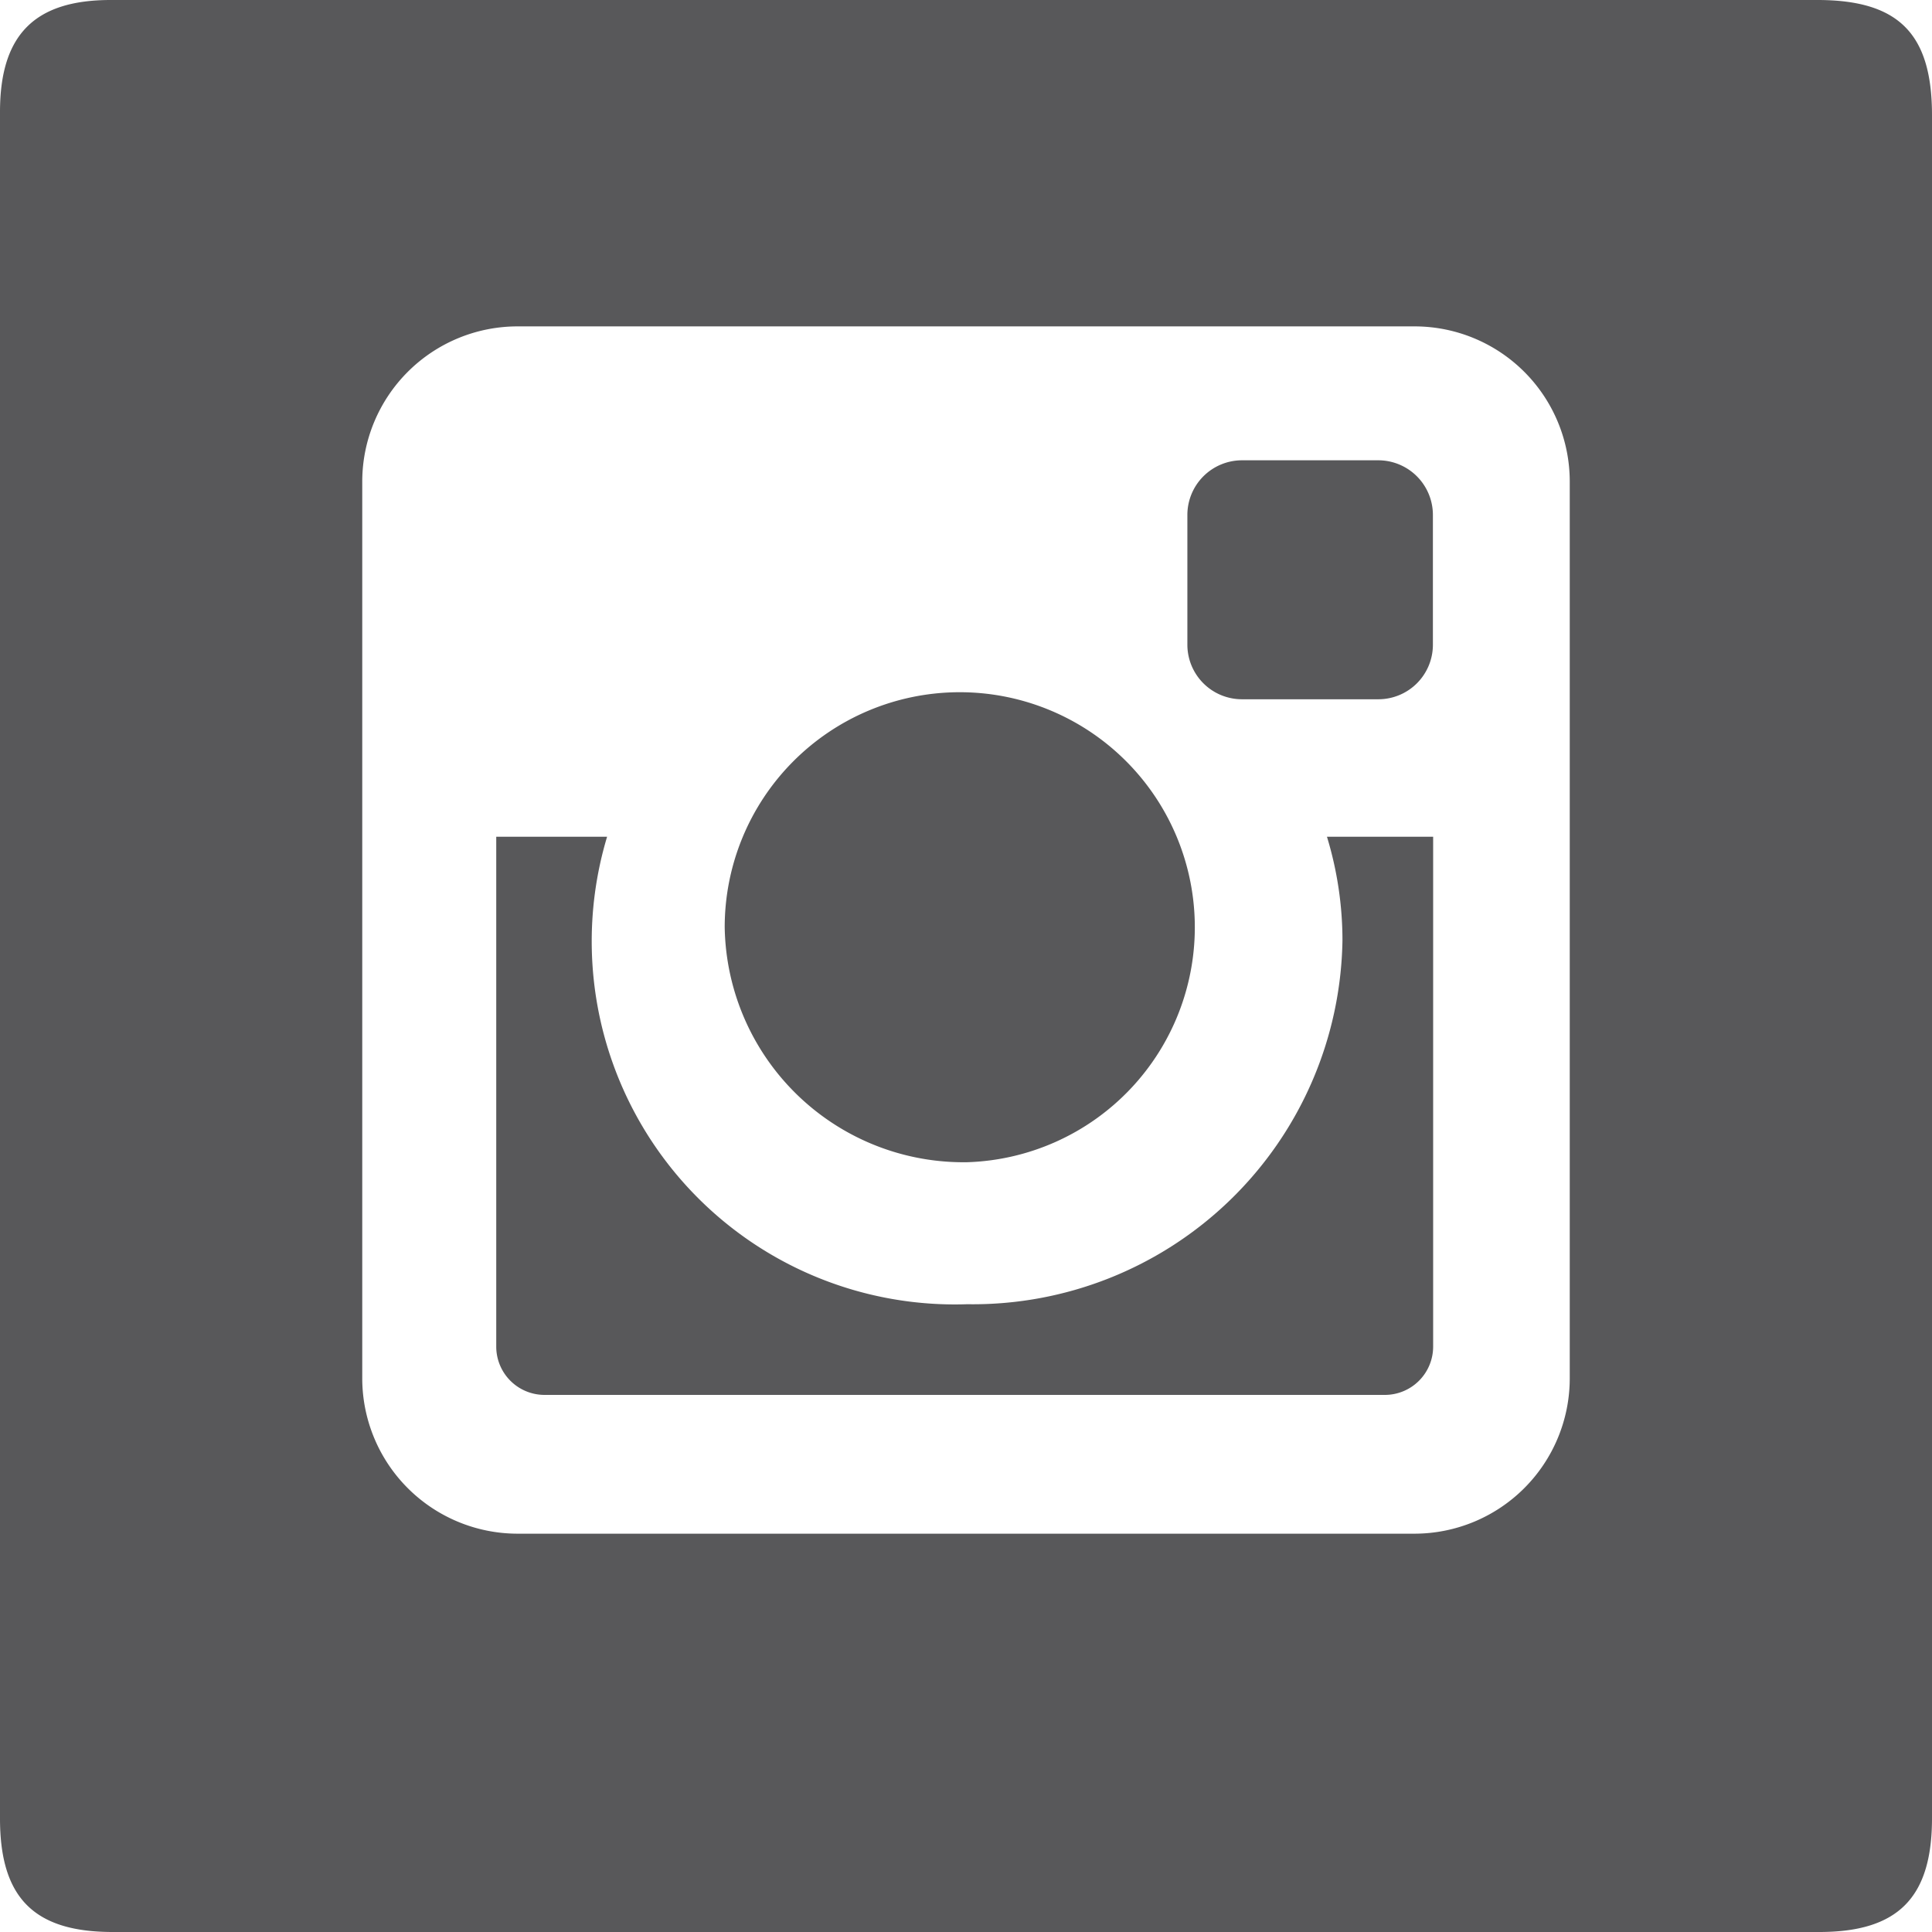
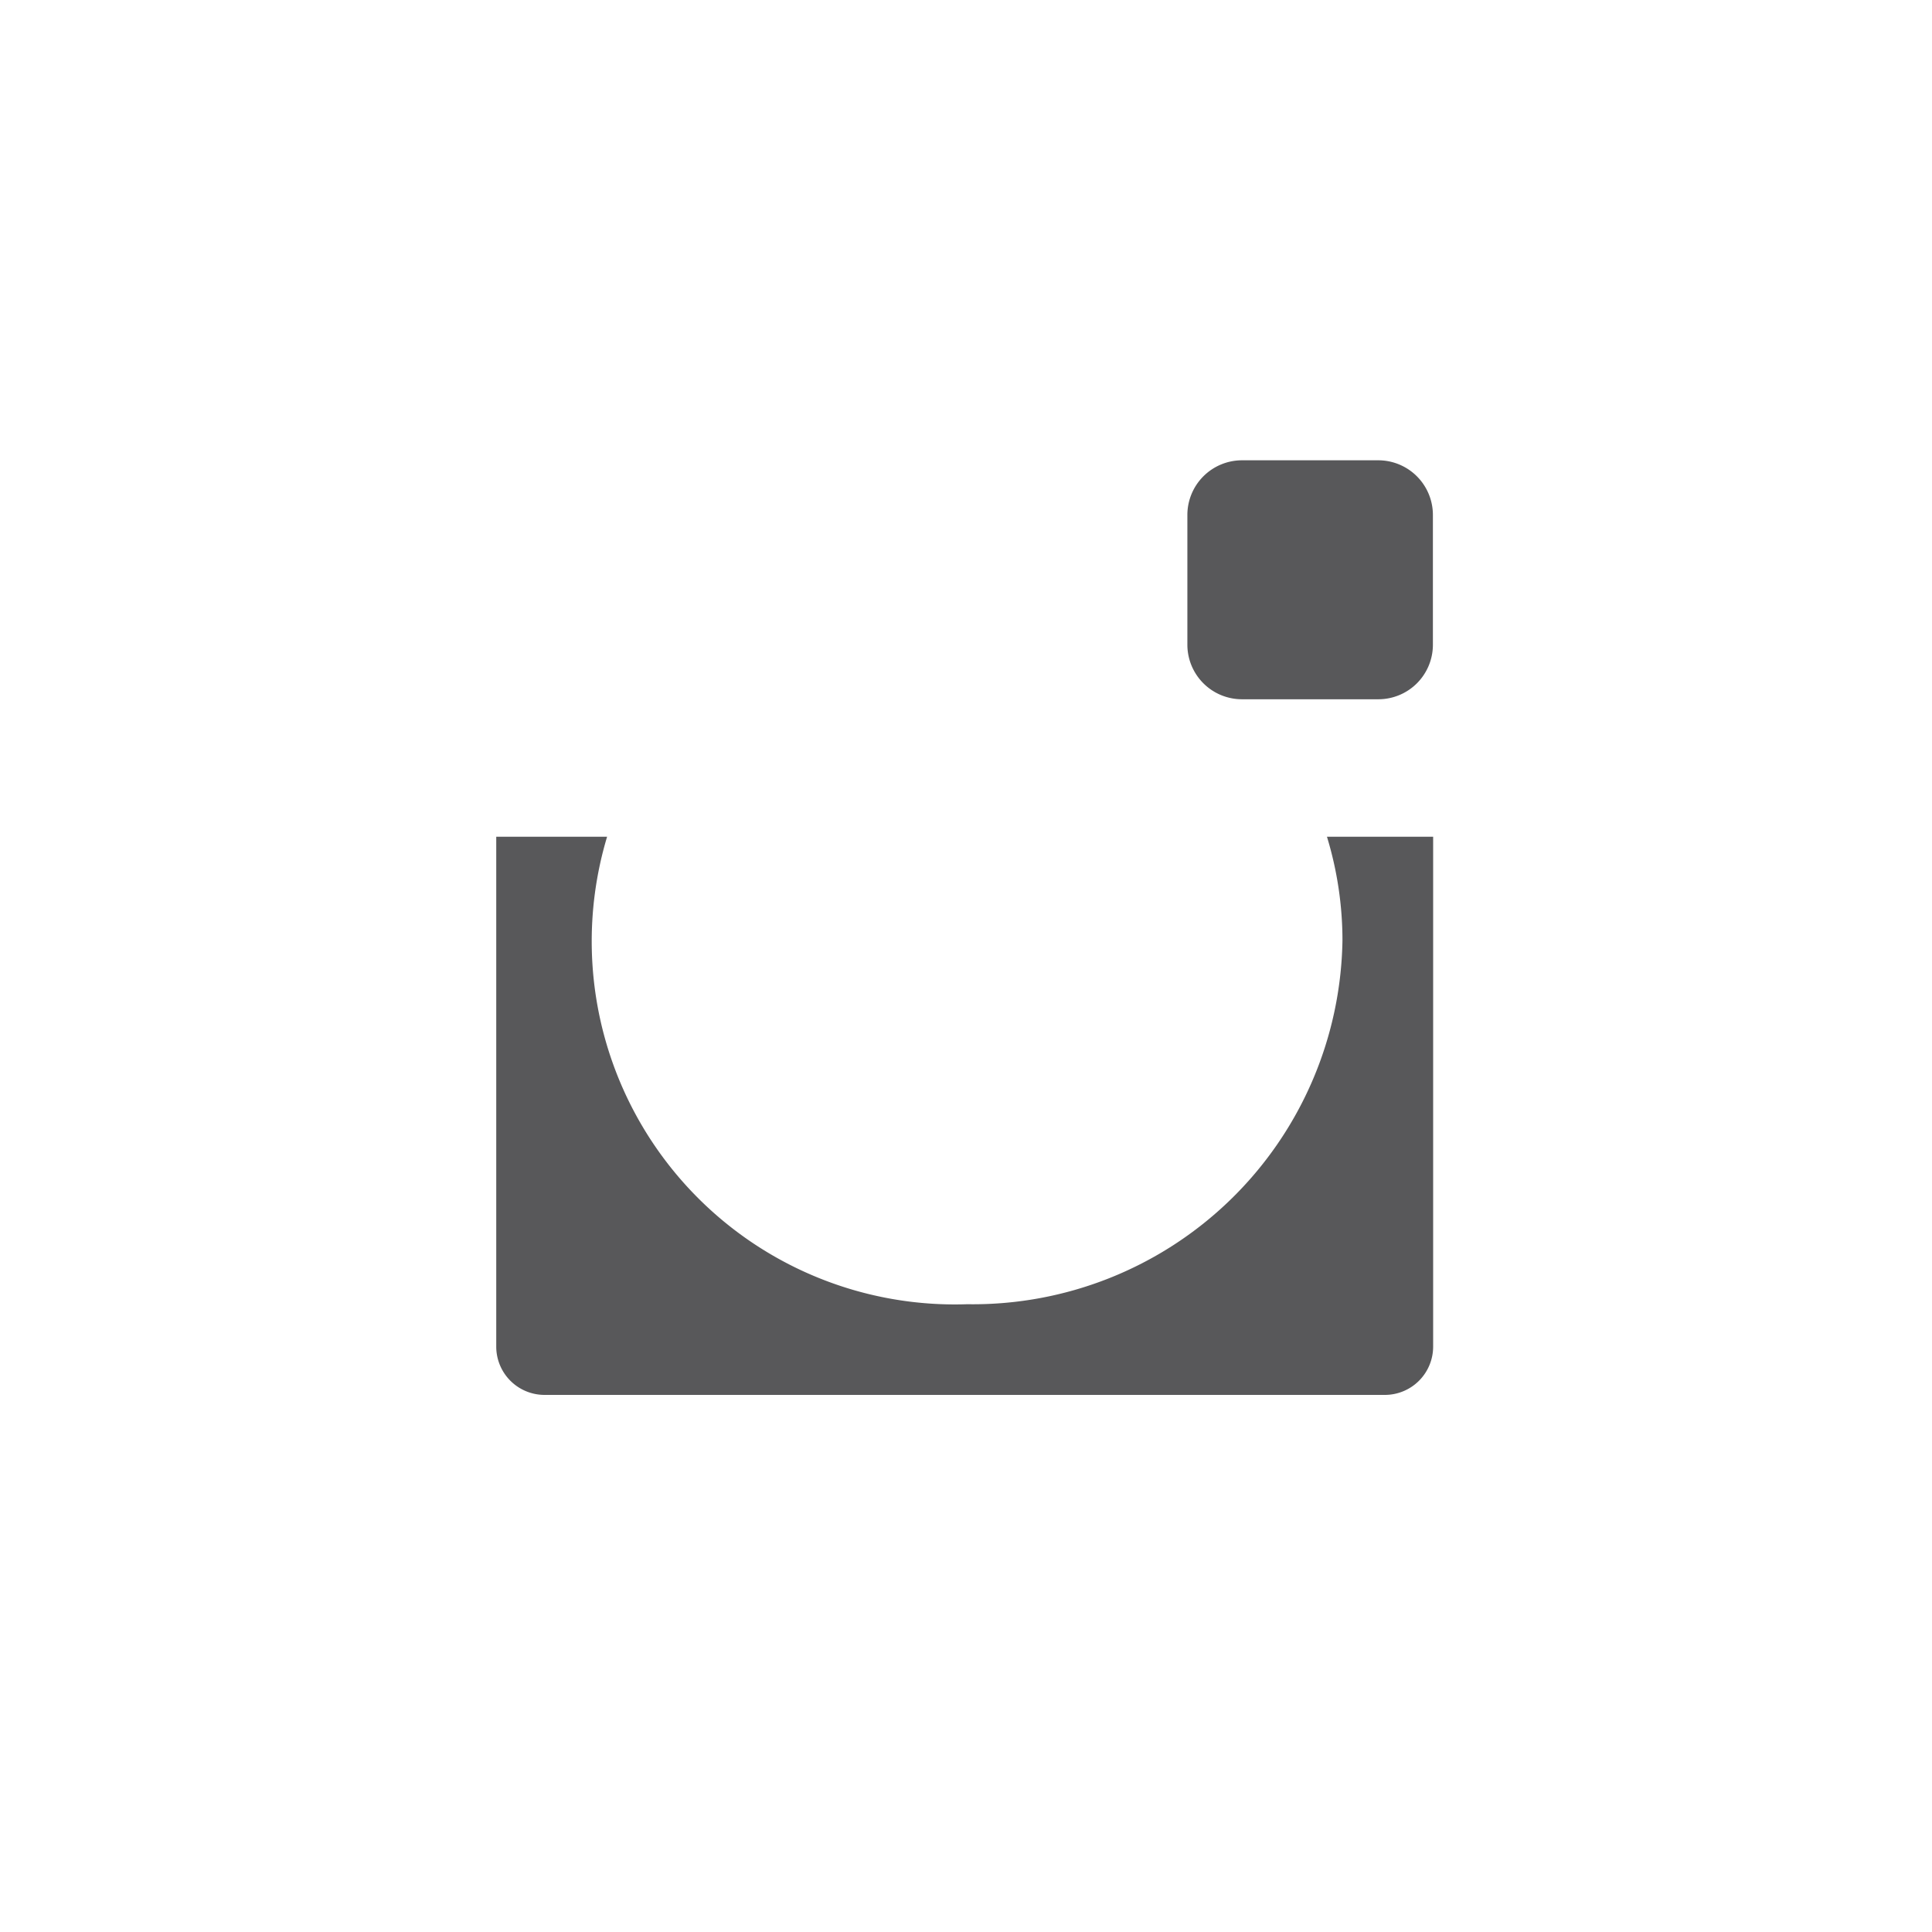
<svg xmlns="http://www.w3.org/2000/svg" id="Layer_1" data-name="Layer 1" viewBox="0 0 48 48">
  <title>social_instagram</title>
  <g>
-     <path d="M24.031,28.875a5.84,5.84,0,1,0-6.026-5.842A5.934,5.934,0,0,0,24.031,28.875Z" transform="translate(0)" fill="#58585a" fill-rule="evenodd" />
    <path d="M30.852,17.373h3.4A1.355,1.355,0,0,0,35.6,16.02V12.789a1.358,1.358,0,0,0-1.349-1.353h-3.4A1.358,1.358,0,0,0,29.5,12.789V16.02A1.356,1.356,0,0,0,30.852,17.373Z" transform="translate(0)" fill="#58585a" fill-rule="evenodd" />
    <path d="M33.353,23.363a9.184,9.184,0,0,1-9.322,9.04,9.022,9.022,0,0,1-8.948-11.614H12.329V33.464a1.2,1.2,0,0,0,1.2,1.192H34.417a1.2,1.2,0,0,0,1.189-1.192V20.789H32.968A8.836,8.836,0,0,1,33.353,23.363Z" transform="translate(0)" fill="#58585a" fill-rule="evenodd" />
-     <path d="M45.152,0Q34.574,0,24,0,13.372,0,2.75,0C.855,0,0,.867,0,2.782q0,21.2,0,42.4C0,47.151.845,48,2.8,48H45.2C47.157,48,48,47.147,48,45.174Q48,24.02,48,2.862C48,.833,47.169,0,45.152,0ZM39,34.254a3.86,3.86,0,0,1-3.854,3.85H12.855A3.862,3.862,0,0,1,9,34.254v-22.3a3.859,3.859,0,0,1,3.855-3.845H35.148A3.856,3.856,0,0,1,39,11.953Z" transform="translate(0)" fill="#58585a" fill-rule="evenodd" />
  </g>
</svg>